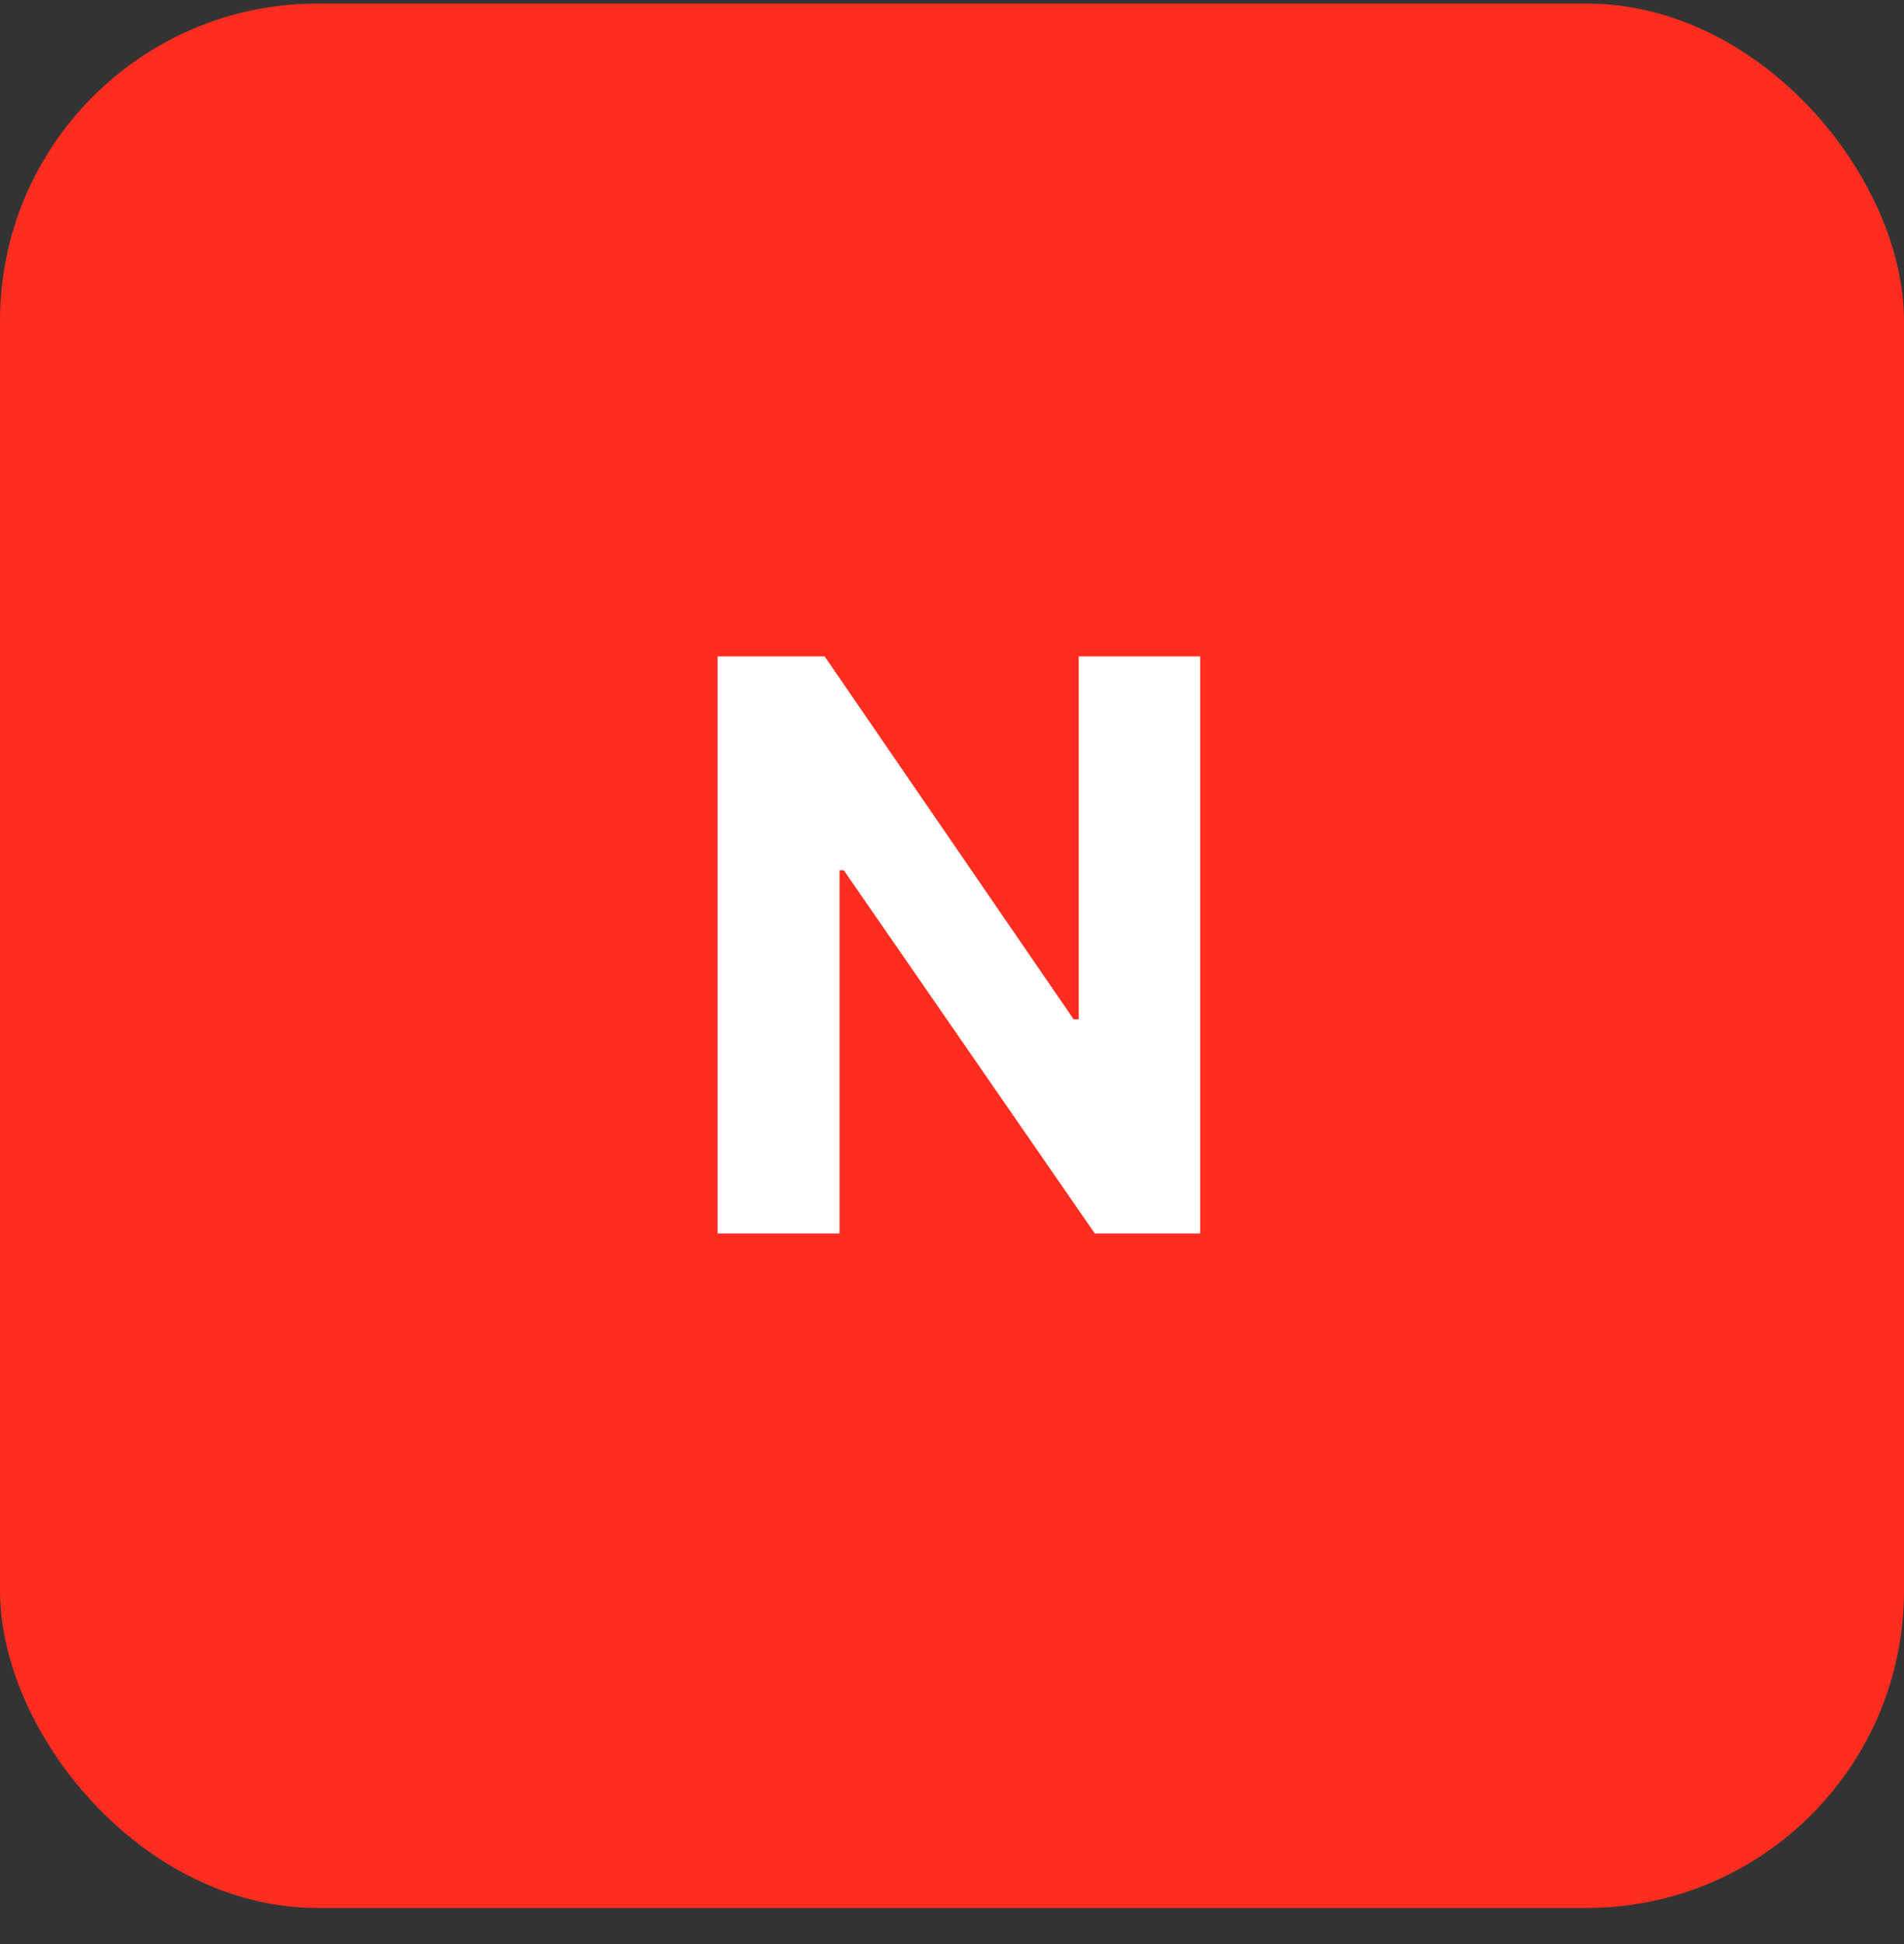
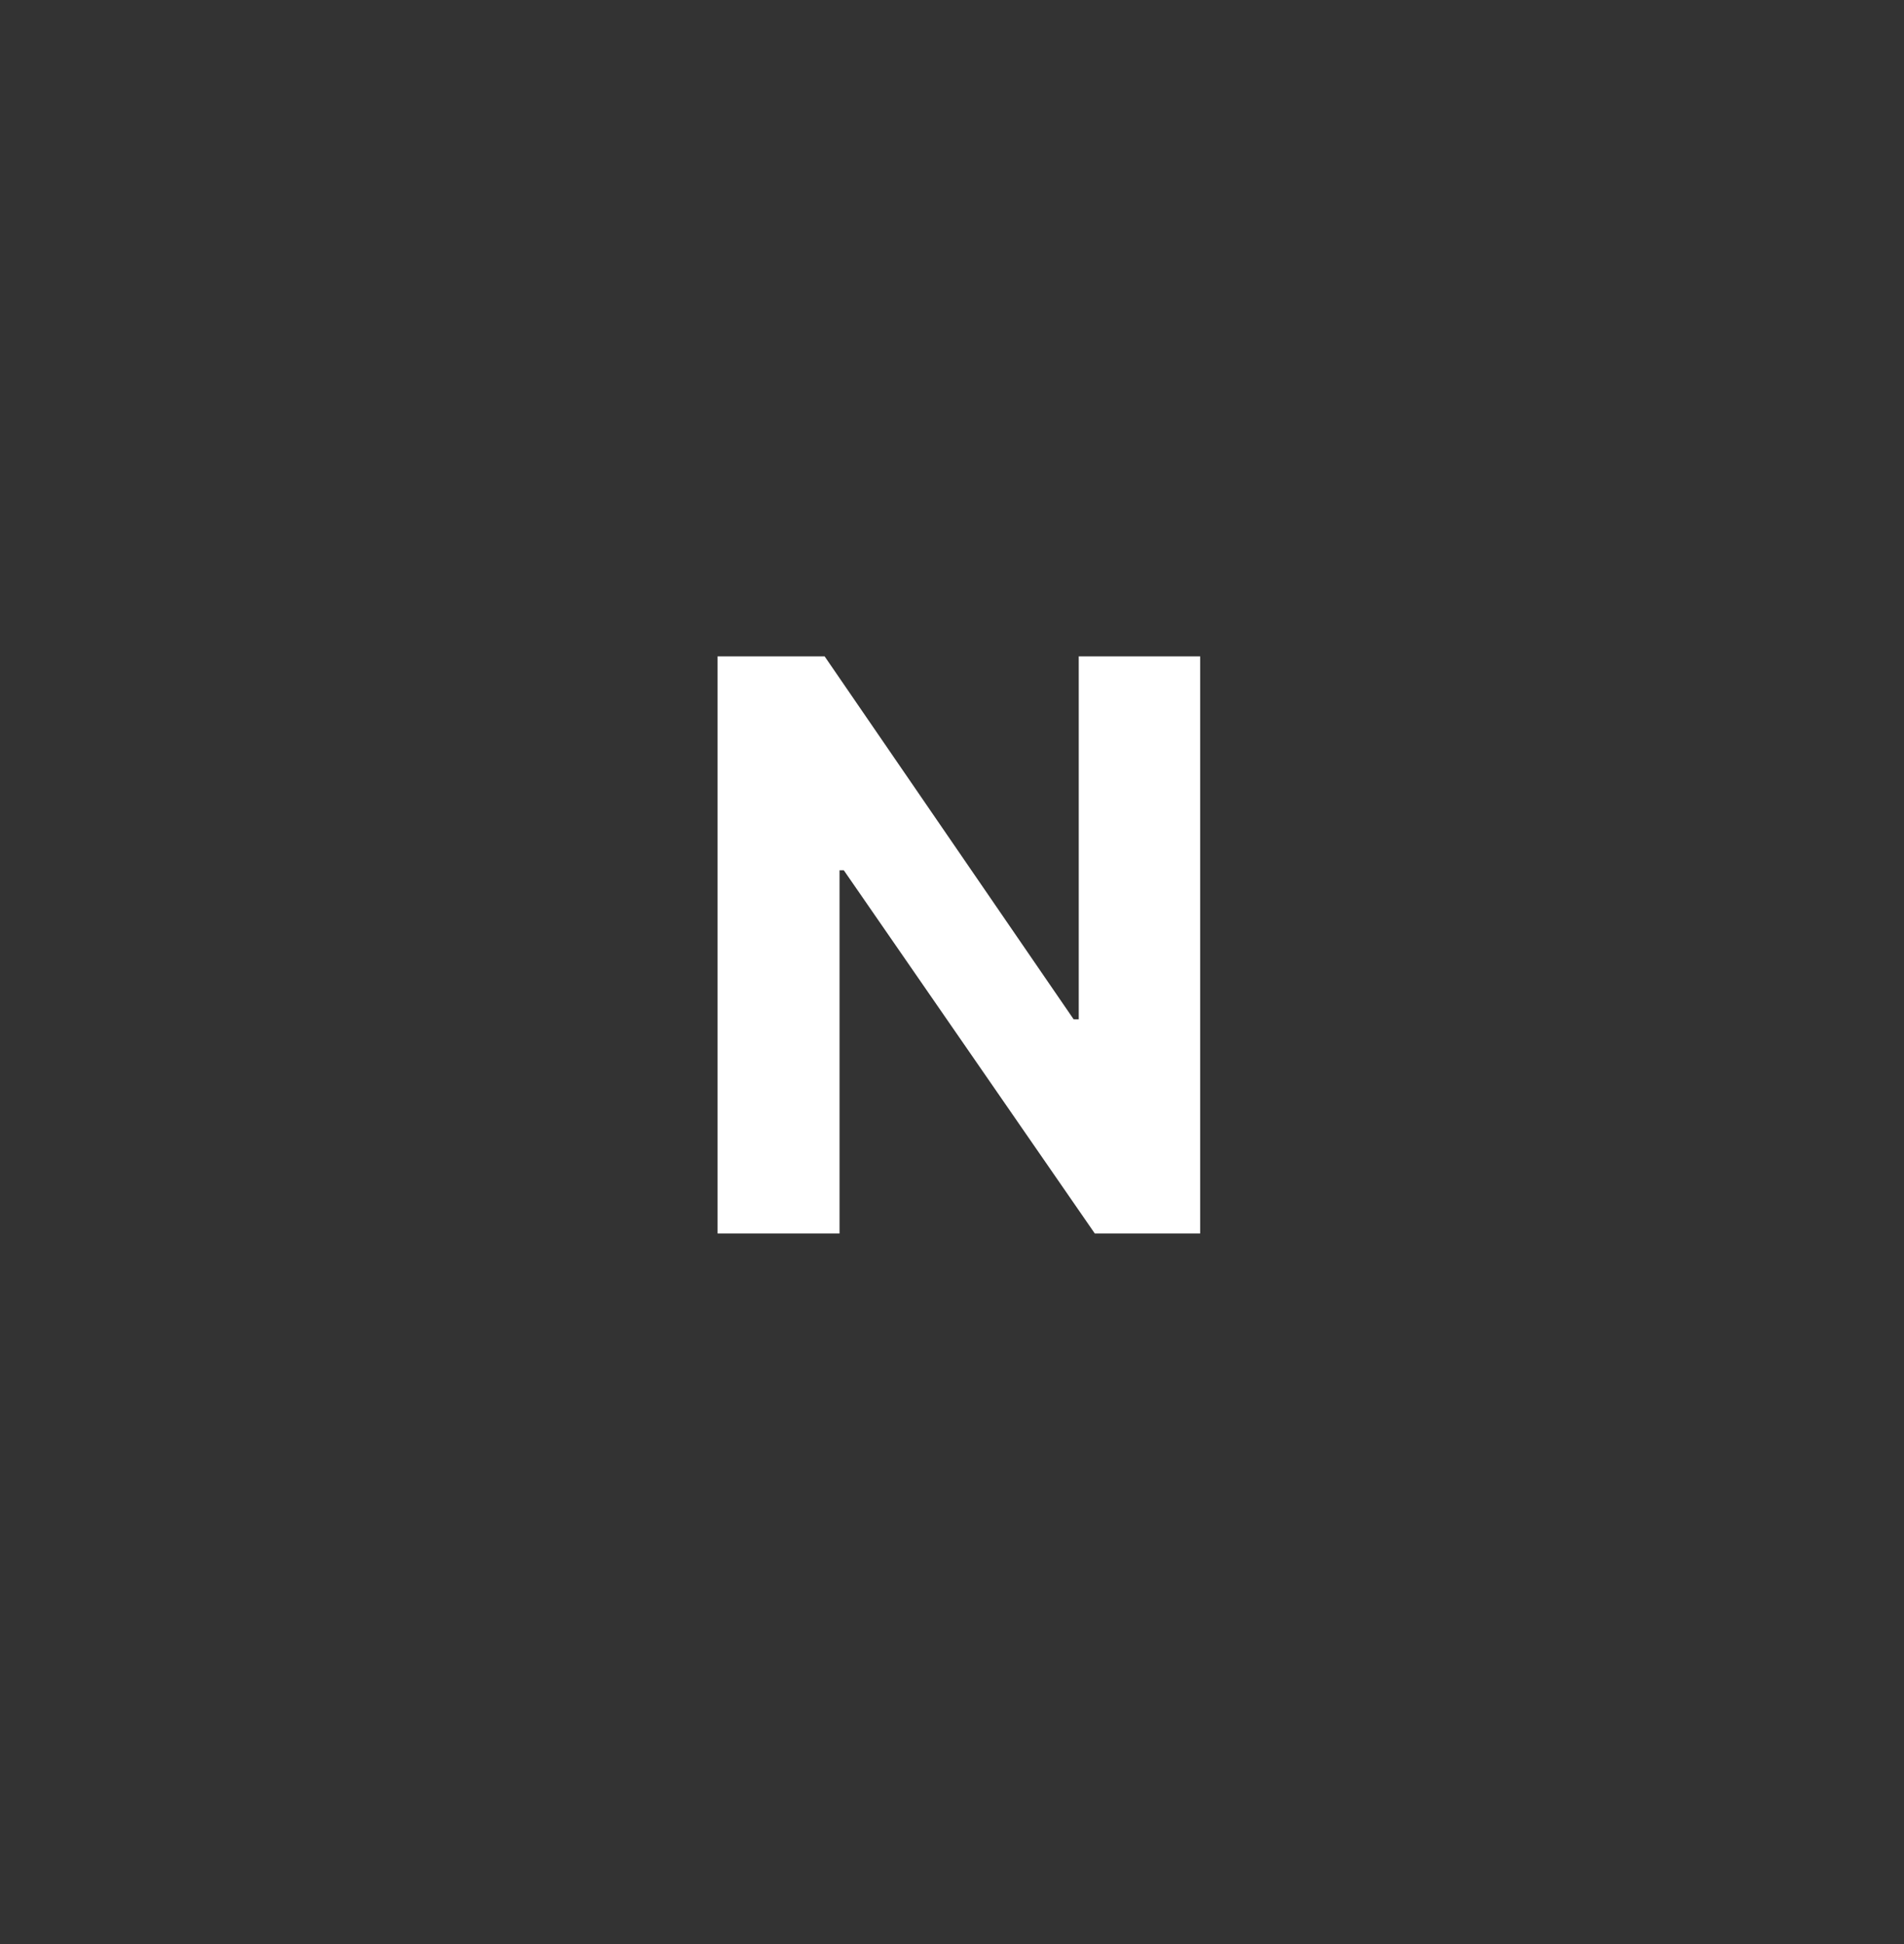
<svg xmlns="http://www.w3.org/2000/svg" width="48" height="49" viewBox="0 0 48 49" fill="none">
  <rect x="0" y="0" width="48" height="49" fill="#333333" stroke="none" />
-   <rect y="0.09" width="48" height="48" rx="8" fill="#FF2D20" />
  <path d="M30.256 16.544V31.09H27.6L21.272 21.935H21.165V31.09H18.09V16.544H20.789L27.067 25.692H27.195V16.544H30.256Z" fill="white" />
</svg>